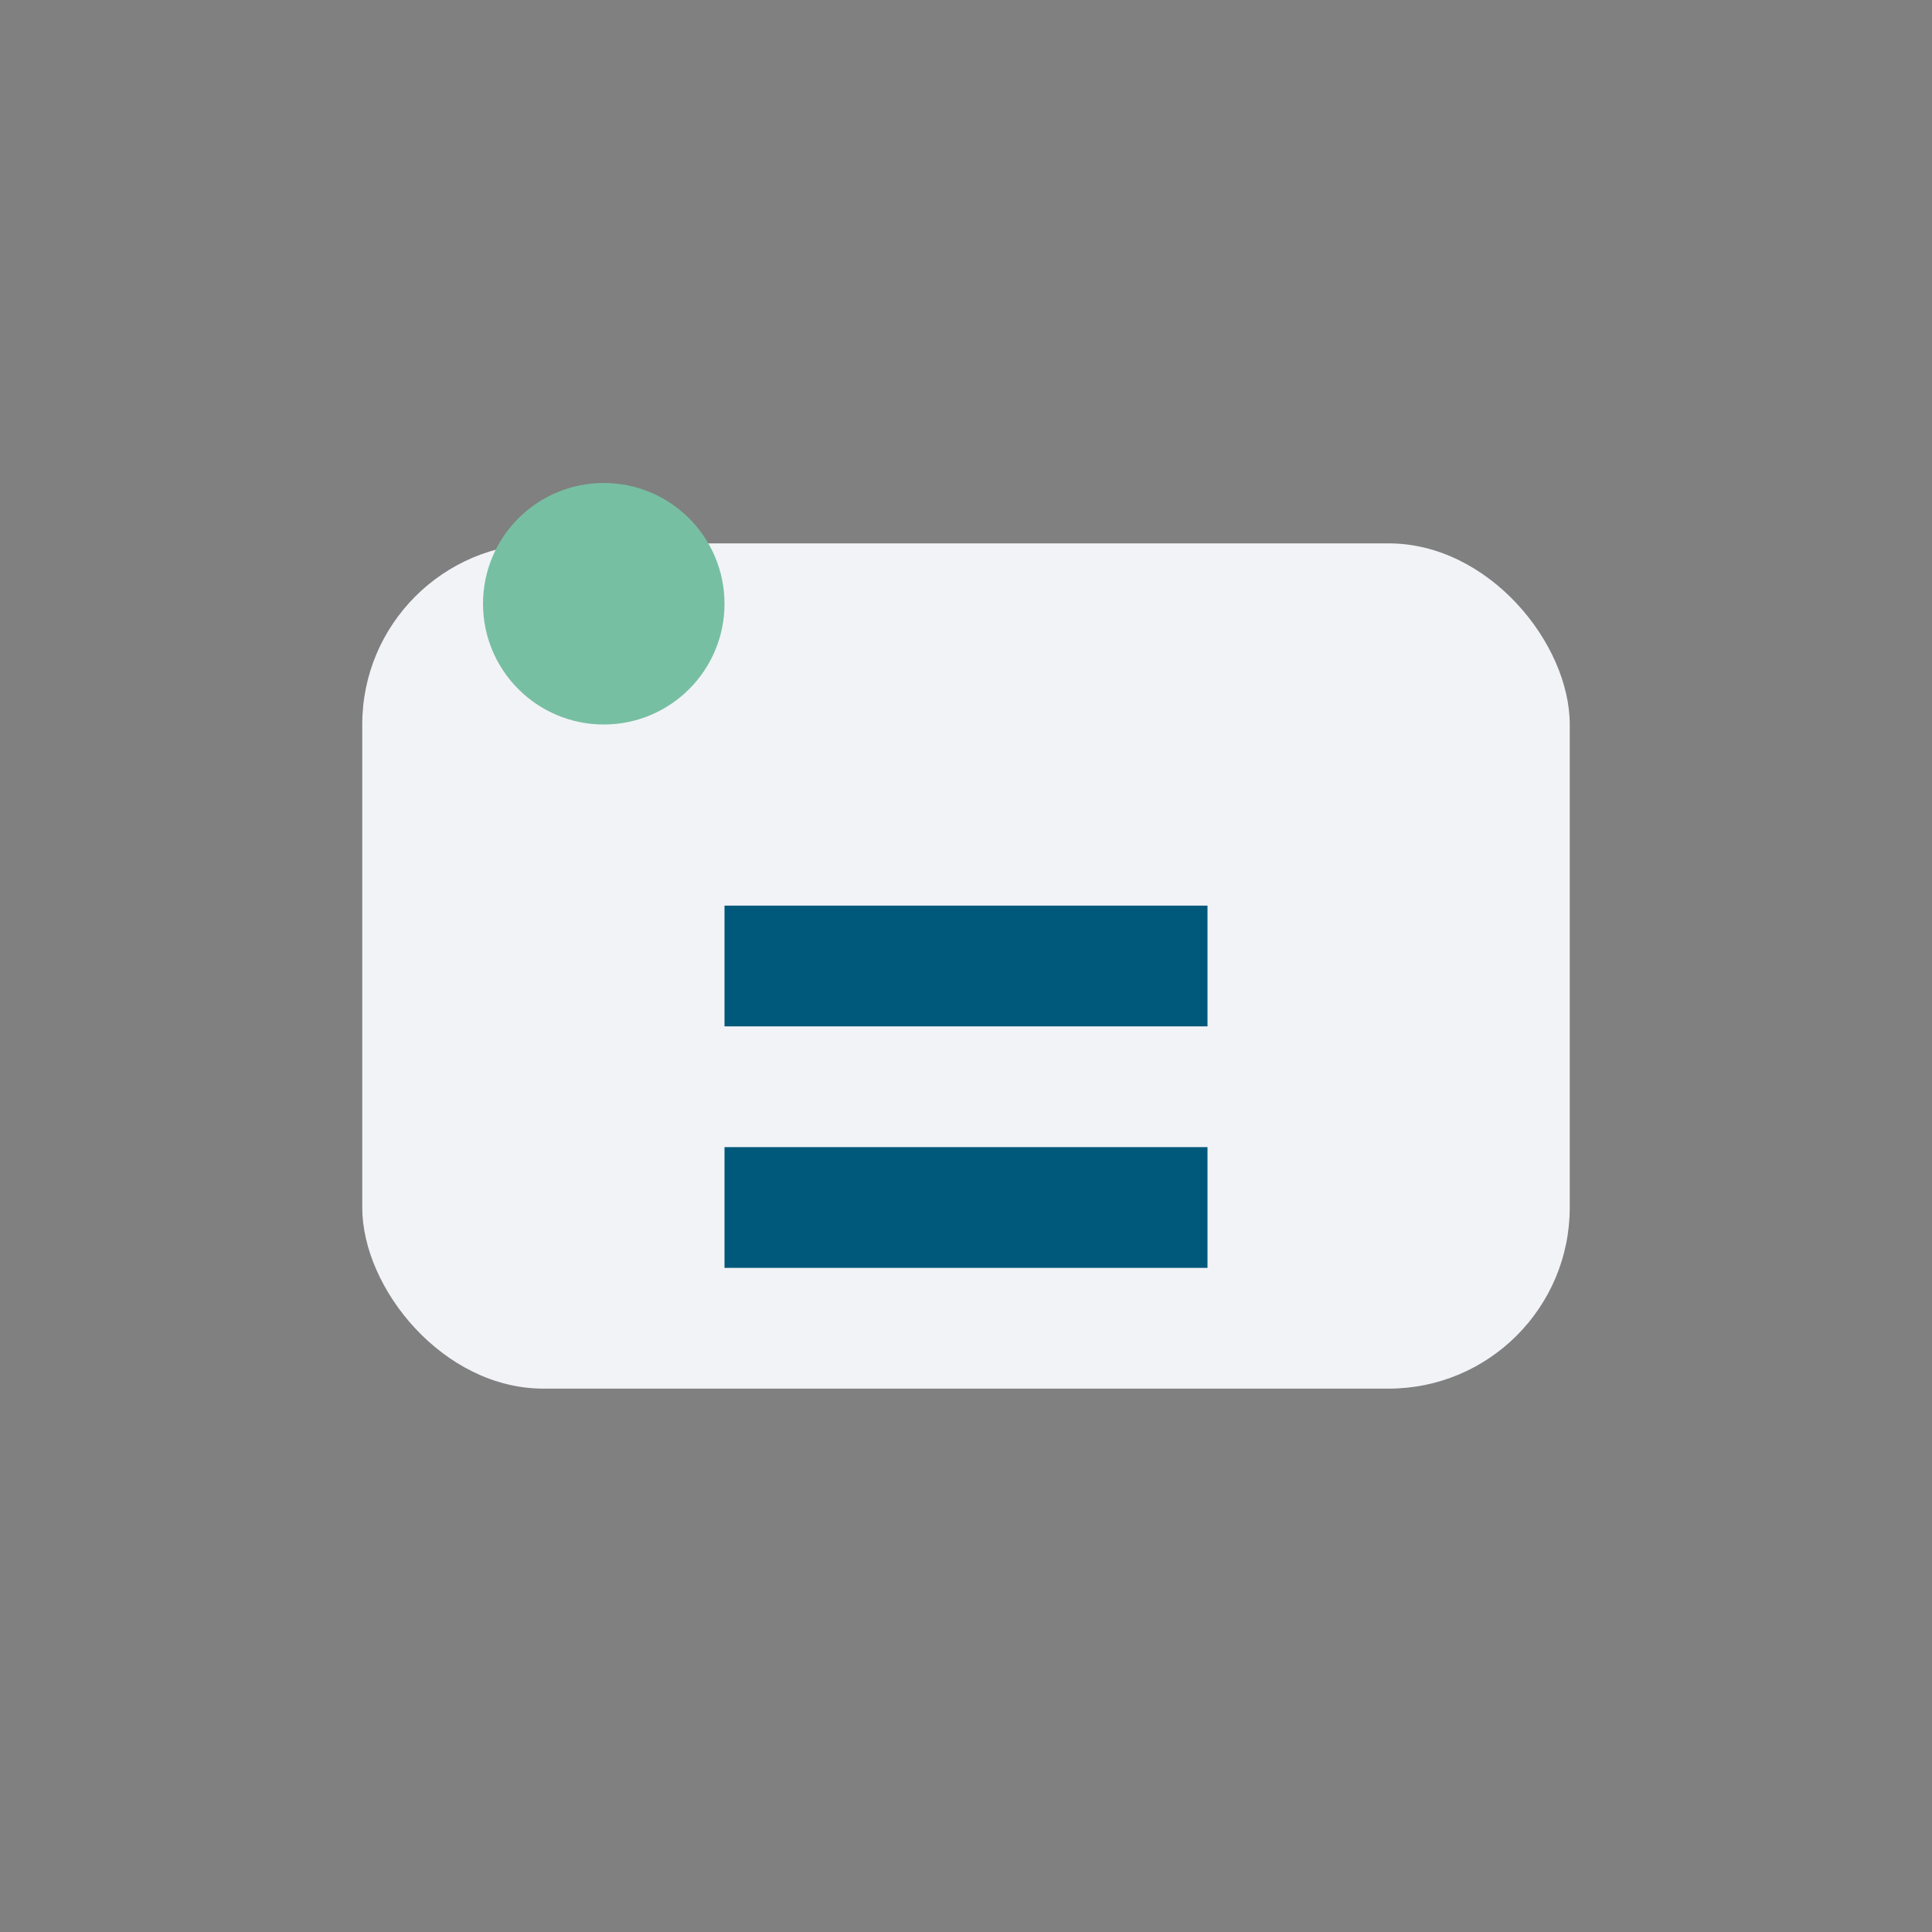
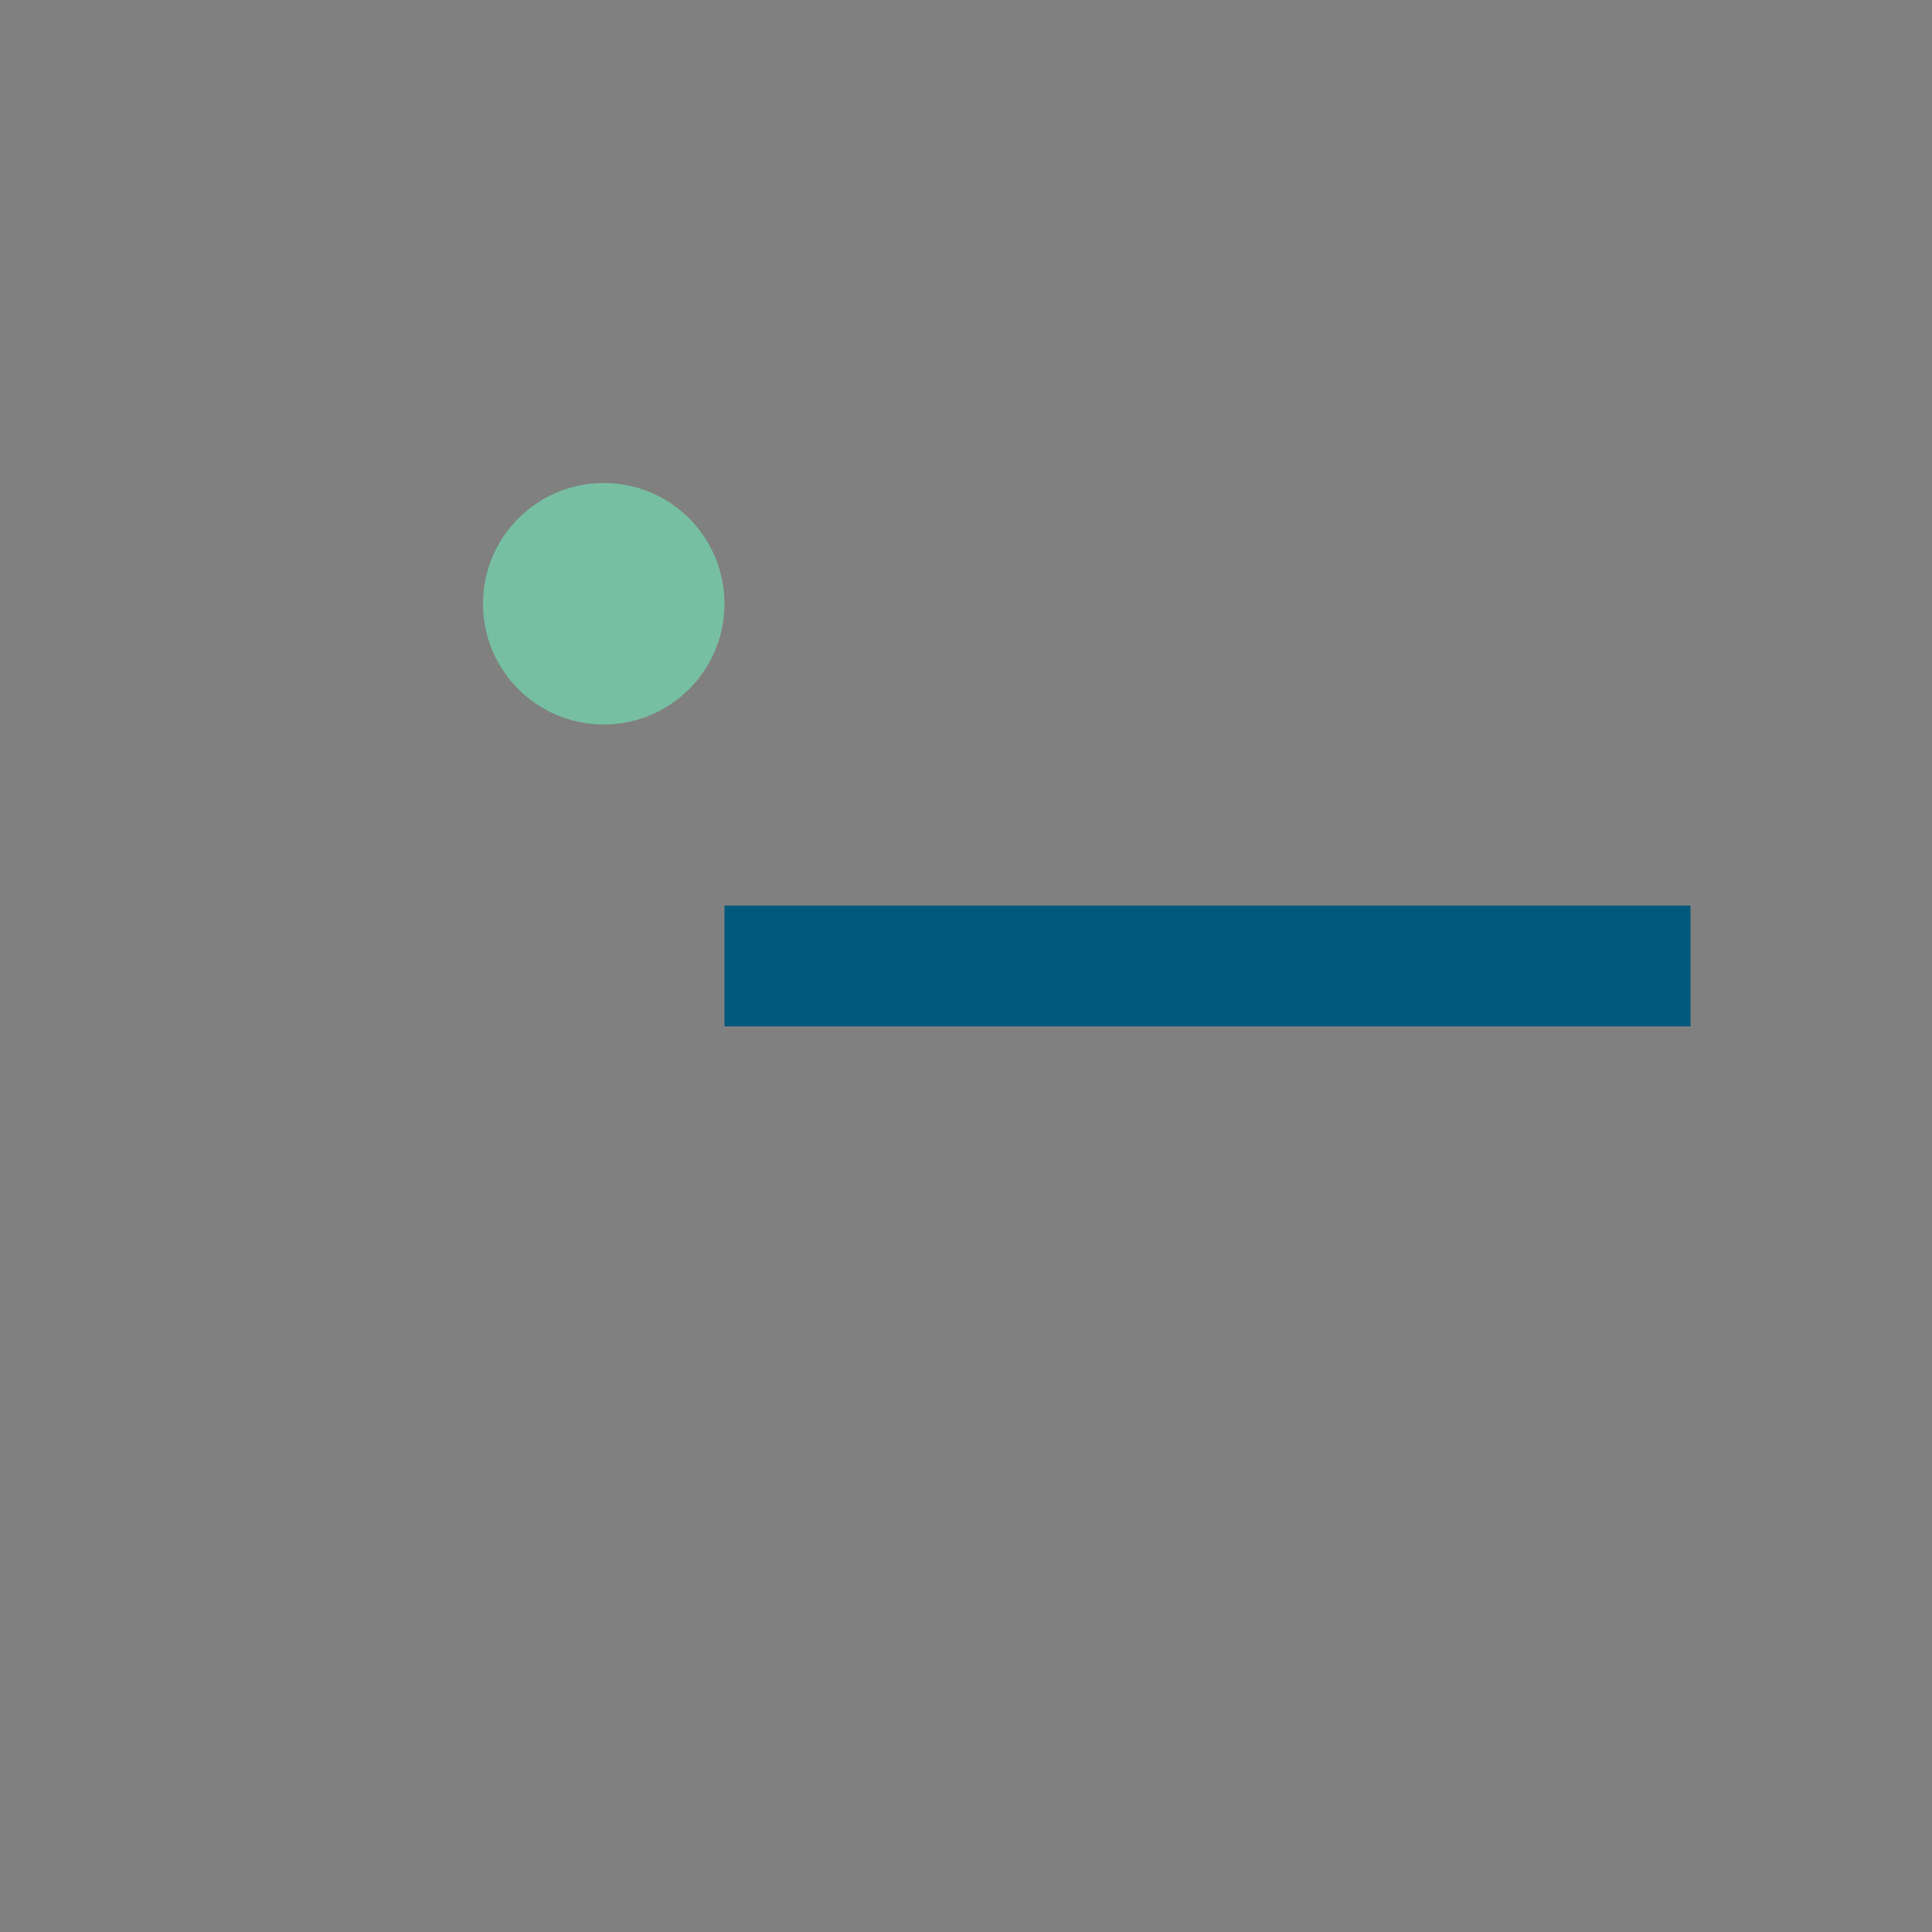
<svg xmlns="http://www.w3.org/2000/svg" width="32" height="32" viewBox="0 0 32 32">
  <rect x="0" y="0" width="32" height="32" fill="#808080" stroke="none" />
-   <rect x="6" y="9" width="20" height="14" rx="3" fill="#F2F3F7" />
-   <path d="M12 16h8M12 20h8" stroke="#00597A" stroke-width="2" />
+   <path d="M12 16h8h8" stroke="#00597A" stroke-width="2" />
  <circle cx="10" cy="10" r="2" fill="#77BFA3" />
</svg>